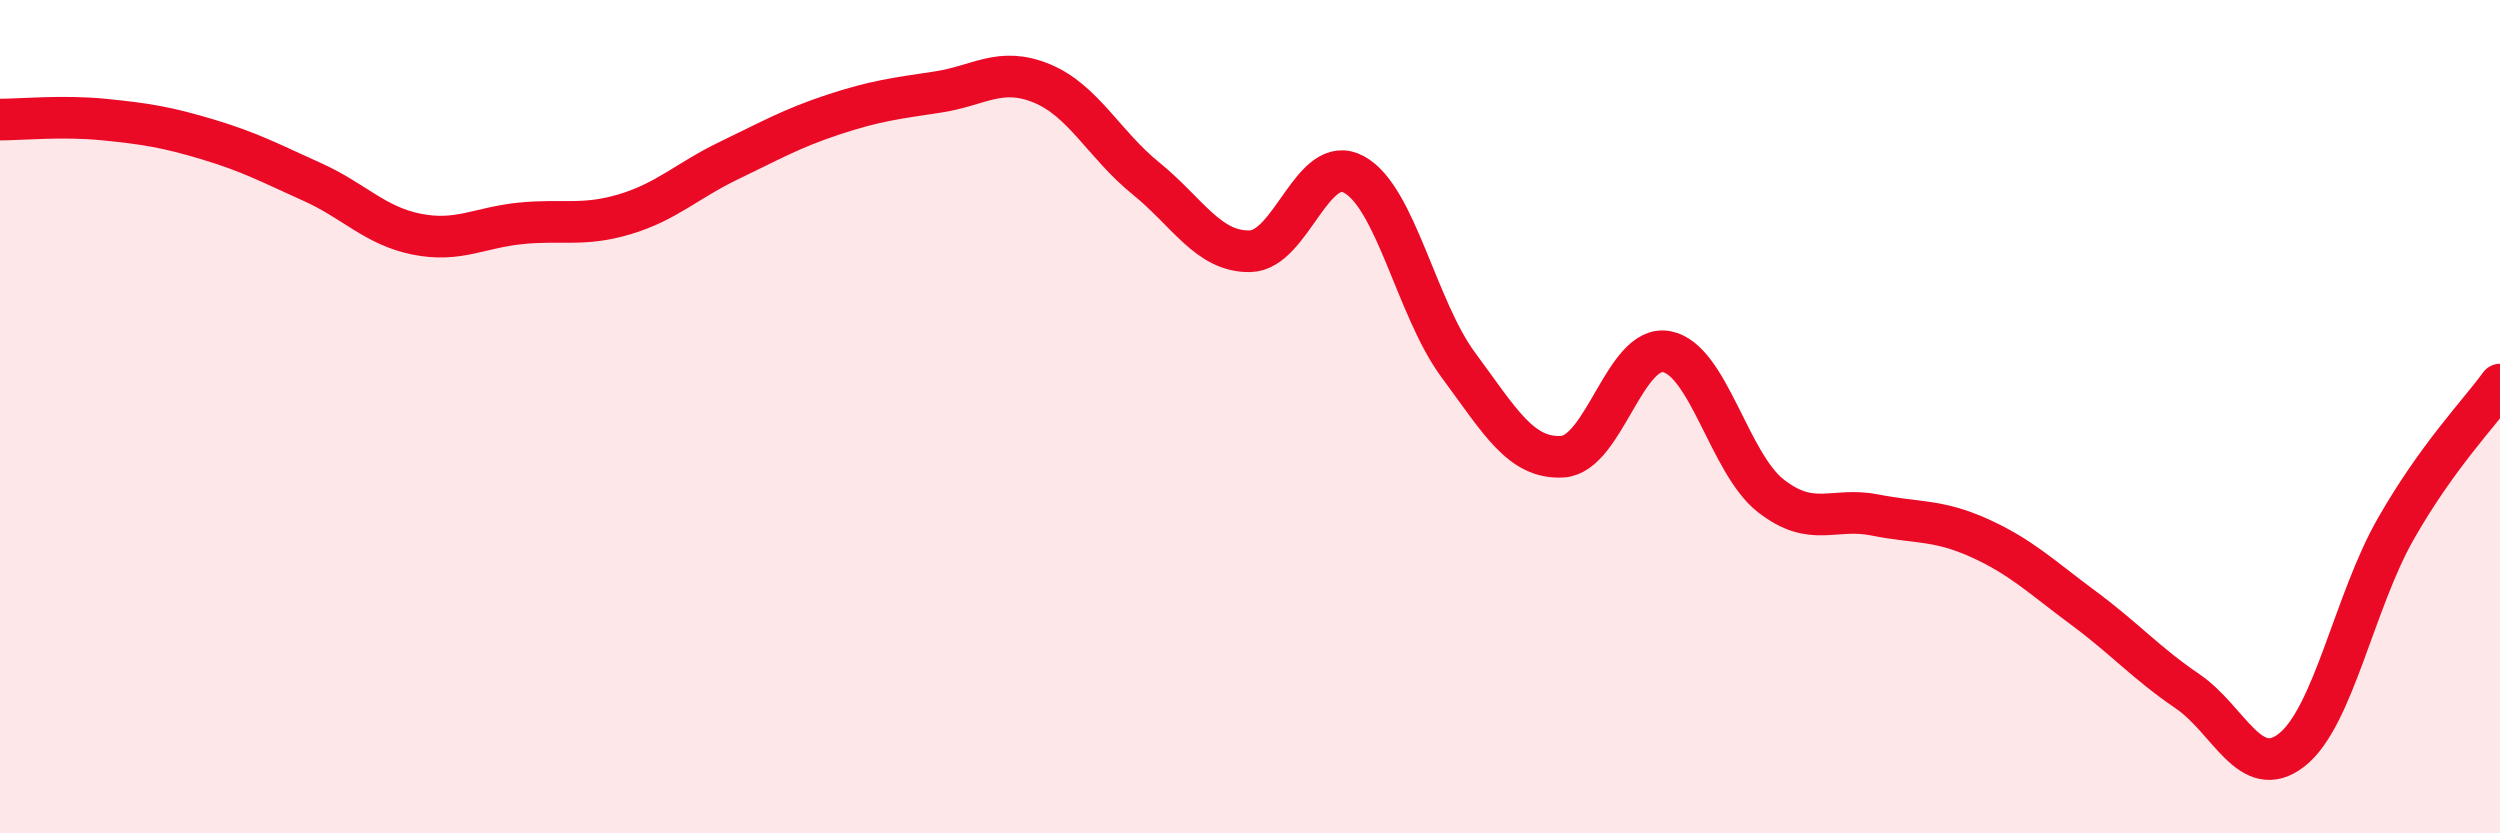
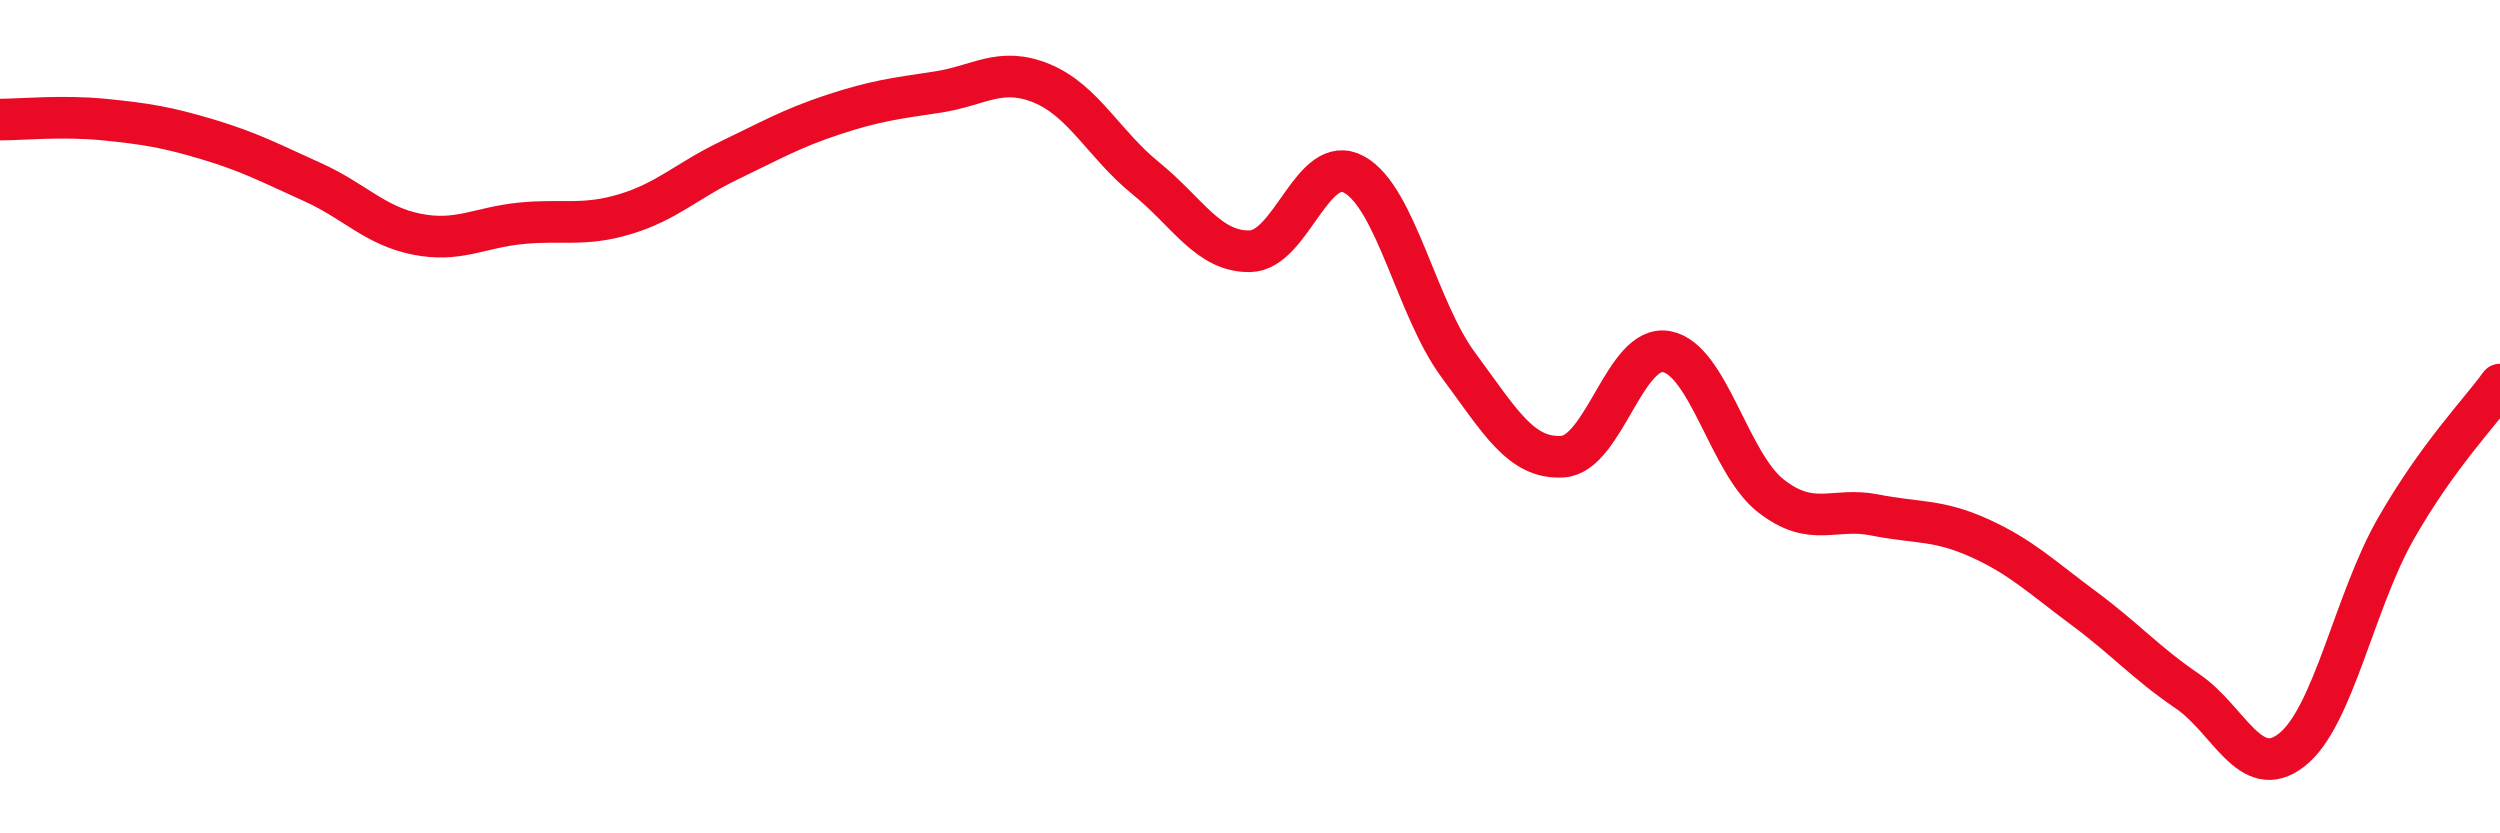
<svg xmlns="http://www.w3.org/2000/svg" width="60" height="20" viewBox="0 0 60 20">
-   <path d="M 0,2.87 C 0.5,2.87 1.5,2.77 2.5,2.87 C 3.5,2.97 4,3.05 5,3.35 C 6,3.65 6.5,3.92 7.5,4.37 C 8.5,4.82 9,5.42 10,5.62 C 11,5.82 11.5,5.46 12.5,5.36 C 13.5,5.26 14,5.44 15,5.14 C 16,4.84 16.5,4.33 17.5,3.85 C 18.5,3.37 19,3.08 20,2.75 C 21,2.42 21.5,2.36 22.5,2.21 C 23.5,2.06 24,1.59 25,2 C 26,2.41 26.5,3.47 27.5,4.28 C 28.5,5.09 29,6.05 30,6.03 C 31,6.01 31.5,3.64 32.5,4.19 C 33.5,4.74 34,7.41 35,8.76 C 36,10.11 36.5,11.02 37.5,10.96 C 38.5,10.9 39,8.25 40,8.44 C 41,8.63 41.5,11.12 42.5,11.9 C 43.5,12.68 44,12.16 45,12.36 C 46,12.56 46.5,12.46 47.5,12.91 C 48.5,13.36 49,13.85 50,14.59 C 51,15.33 51.5,15.91 52.5,16.59 C 53.5,17.27 54,18.78 55,18 C 56,17.22 56.5,14.44 57.5,12.69 C 58.5,10.94 59.5,9.92 60,9.23L60 20L0 20Z" fill="#EB0A25" opacity="0.1" stroke-linecap="round" stroke-linejoin="round" />
  <path d="M 0,2.87 C 0.5,2.87 1.5,2.77 2.5,2.87 C 3.5,2.97 4,3.05 5,3.35 C 6,3.65 6.5,3.92 7.5,4.37 C 8.5,4.82 9,5.42 10,5.62 C 11,5.82 11.5,5.46 12.5,5.36 C 13.5,5.26 14,5.44 15,5.14 C 16,4.84 16.5,4.33 17.5,3.85 C 18.5,3.37 19,3.08 20,2.75 C 21,2.42 21.5,2.36 22.5,2.21 C 23.5,2.06 24,1.59 25,2 C 26,2.41 26.5,3.47 27.5,4.28 C 28.5,5.09 29,6.05 30,6.03 C 31,6.01 31.5,3.64 32.5,4.19 C 33.5,4.74 34,7.41 35,8.76 C 36,10.11 36.5,11.02 37.5,10.96 C 38.5,10.9 39,8.25 40,8.44 C 41,8.63 41.5,11.12 42.5,11.9 C 43.5,12.68 44,12.16 45,12.36 C 46,12.56 46.5,12.46 47.5,12.91 C 48.5,13.36 49,13.85 50,14.59 C 51,15.33 51.5,15.91 52.5,16.59 C 53.5,17.27 54,18.78 55,18 C 56,17.22 56.5,14.44 57.5,12.69 C 58.5,10.94 59.5,9.92 60,9.23" stroke="#EB0A25" stroke-width="1" fill="none" stroke-linecap="round" stroke-linejoin="round" />
</svg>